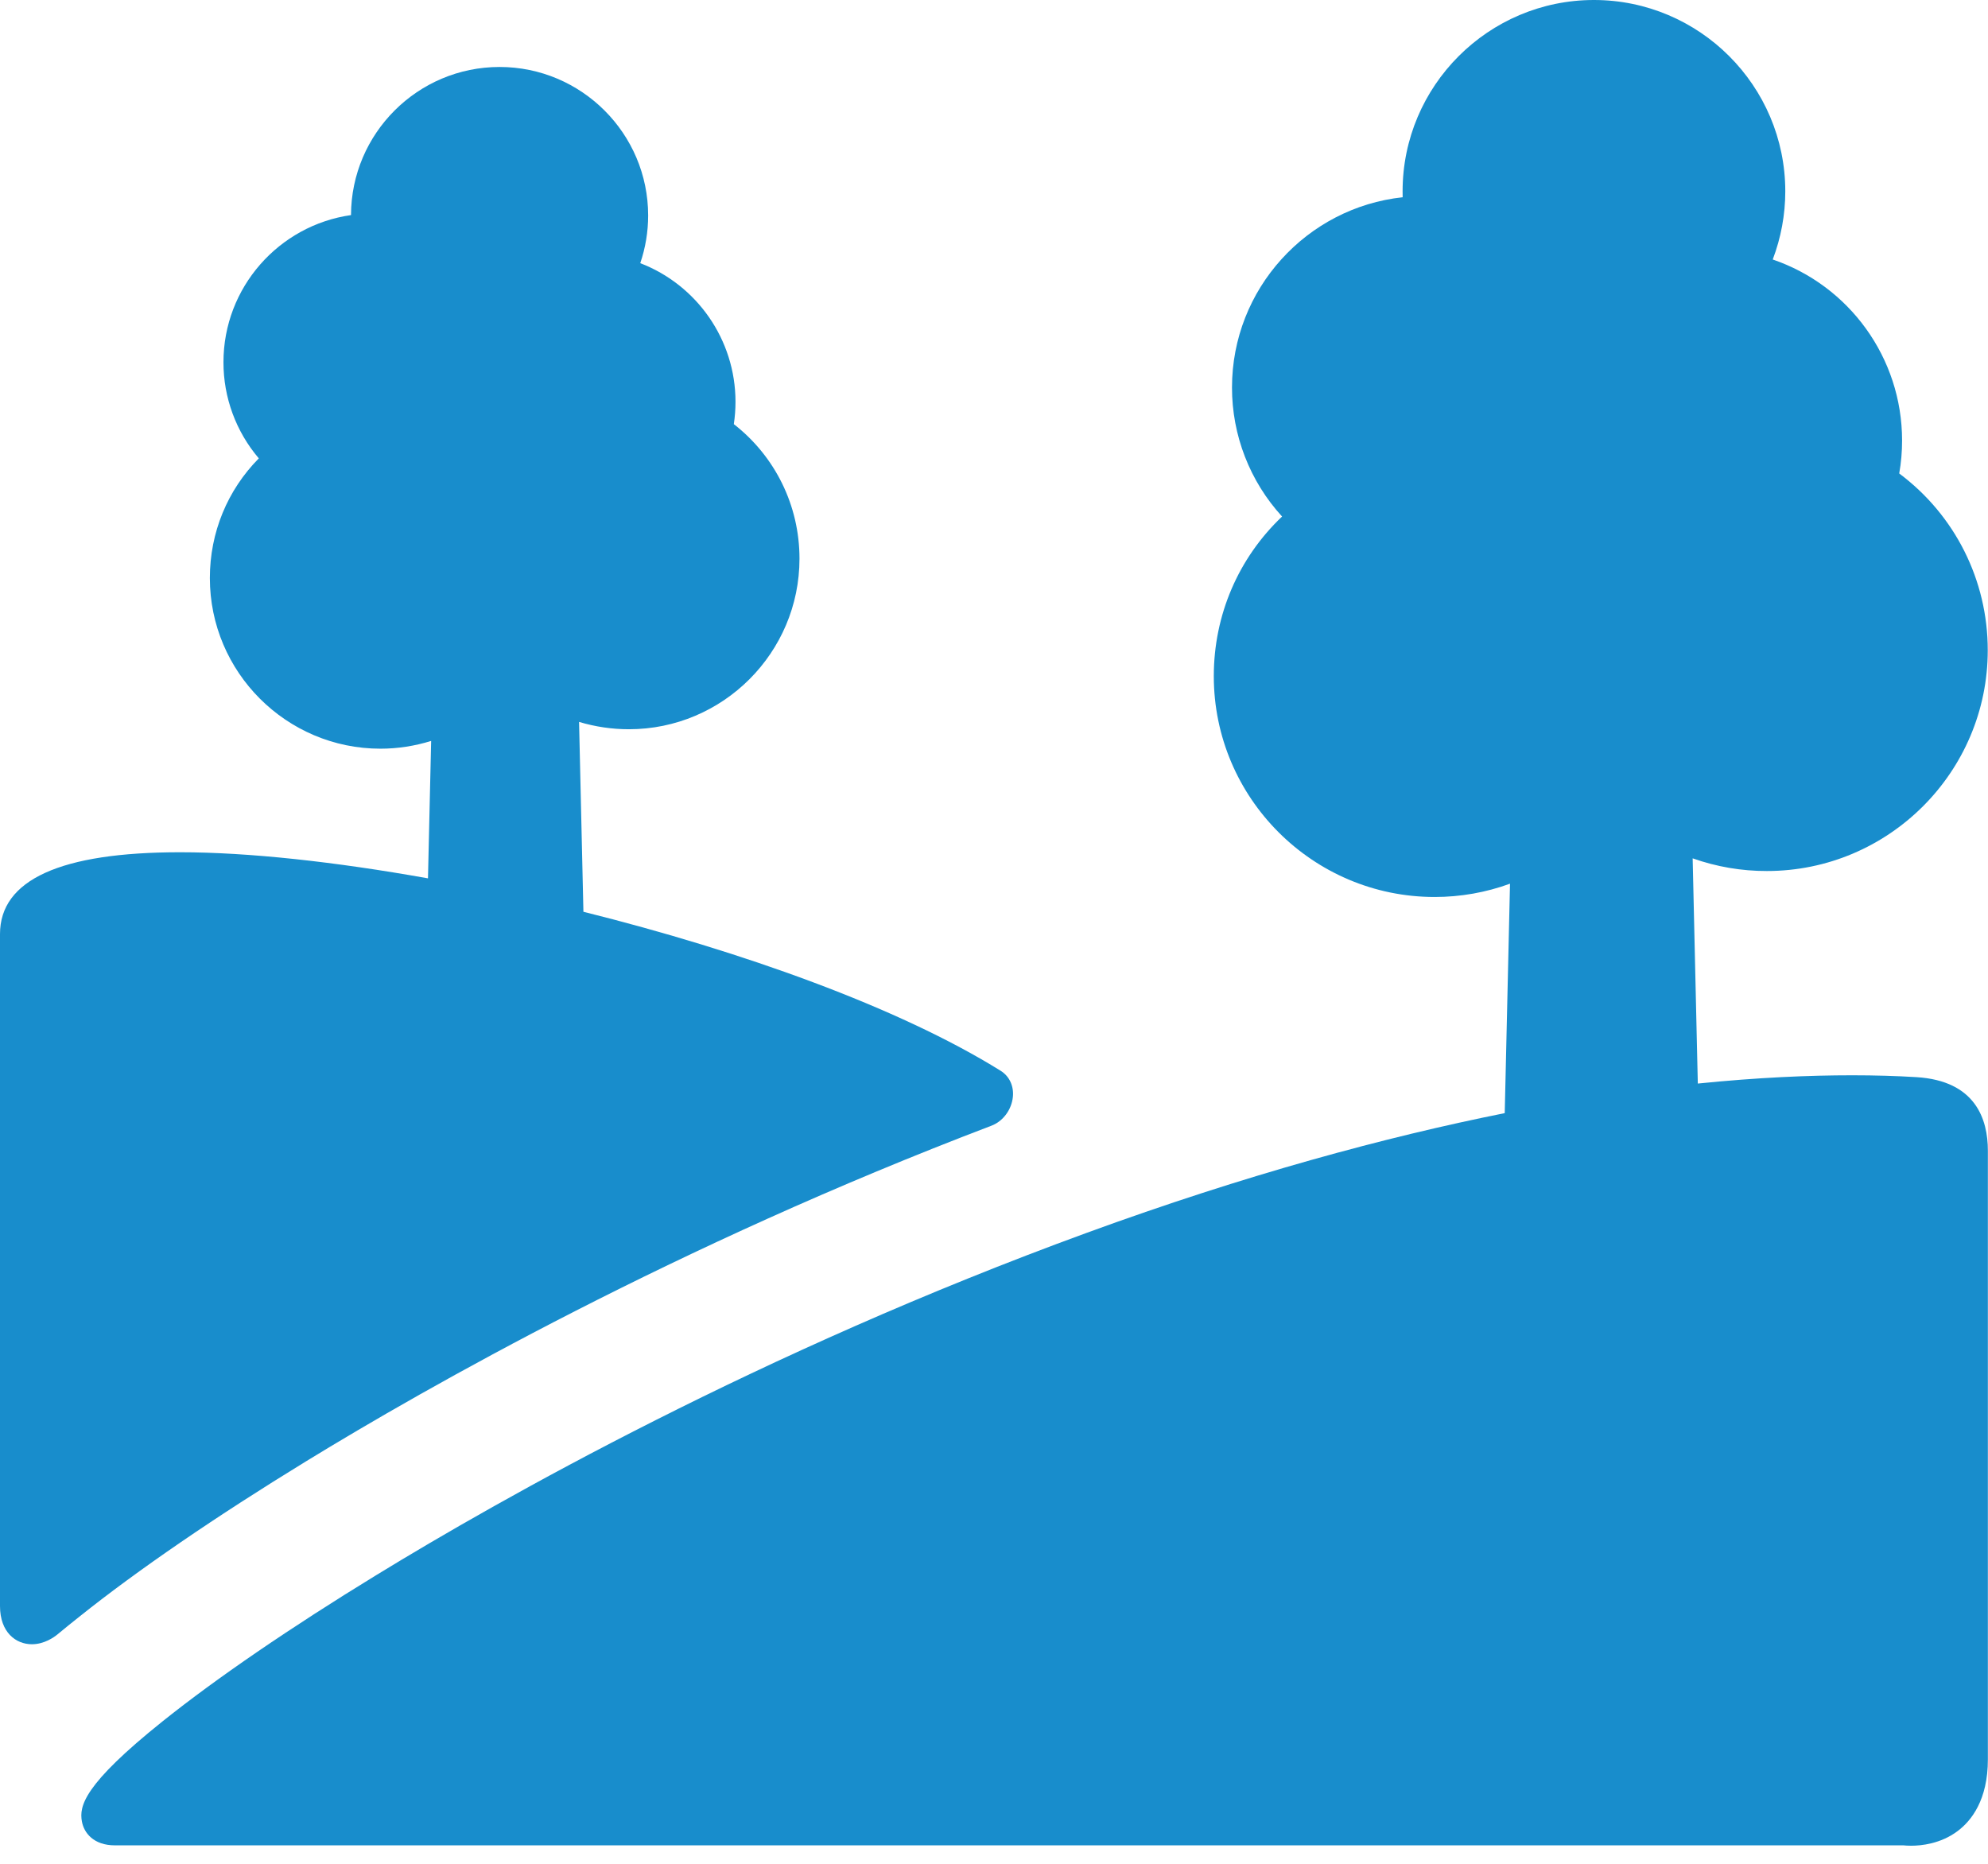
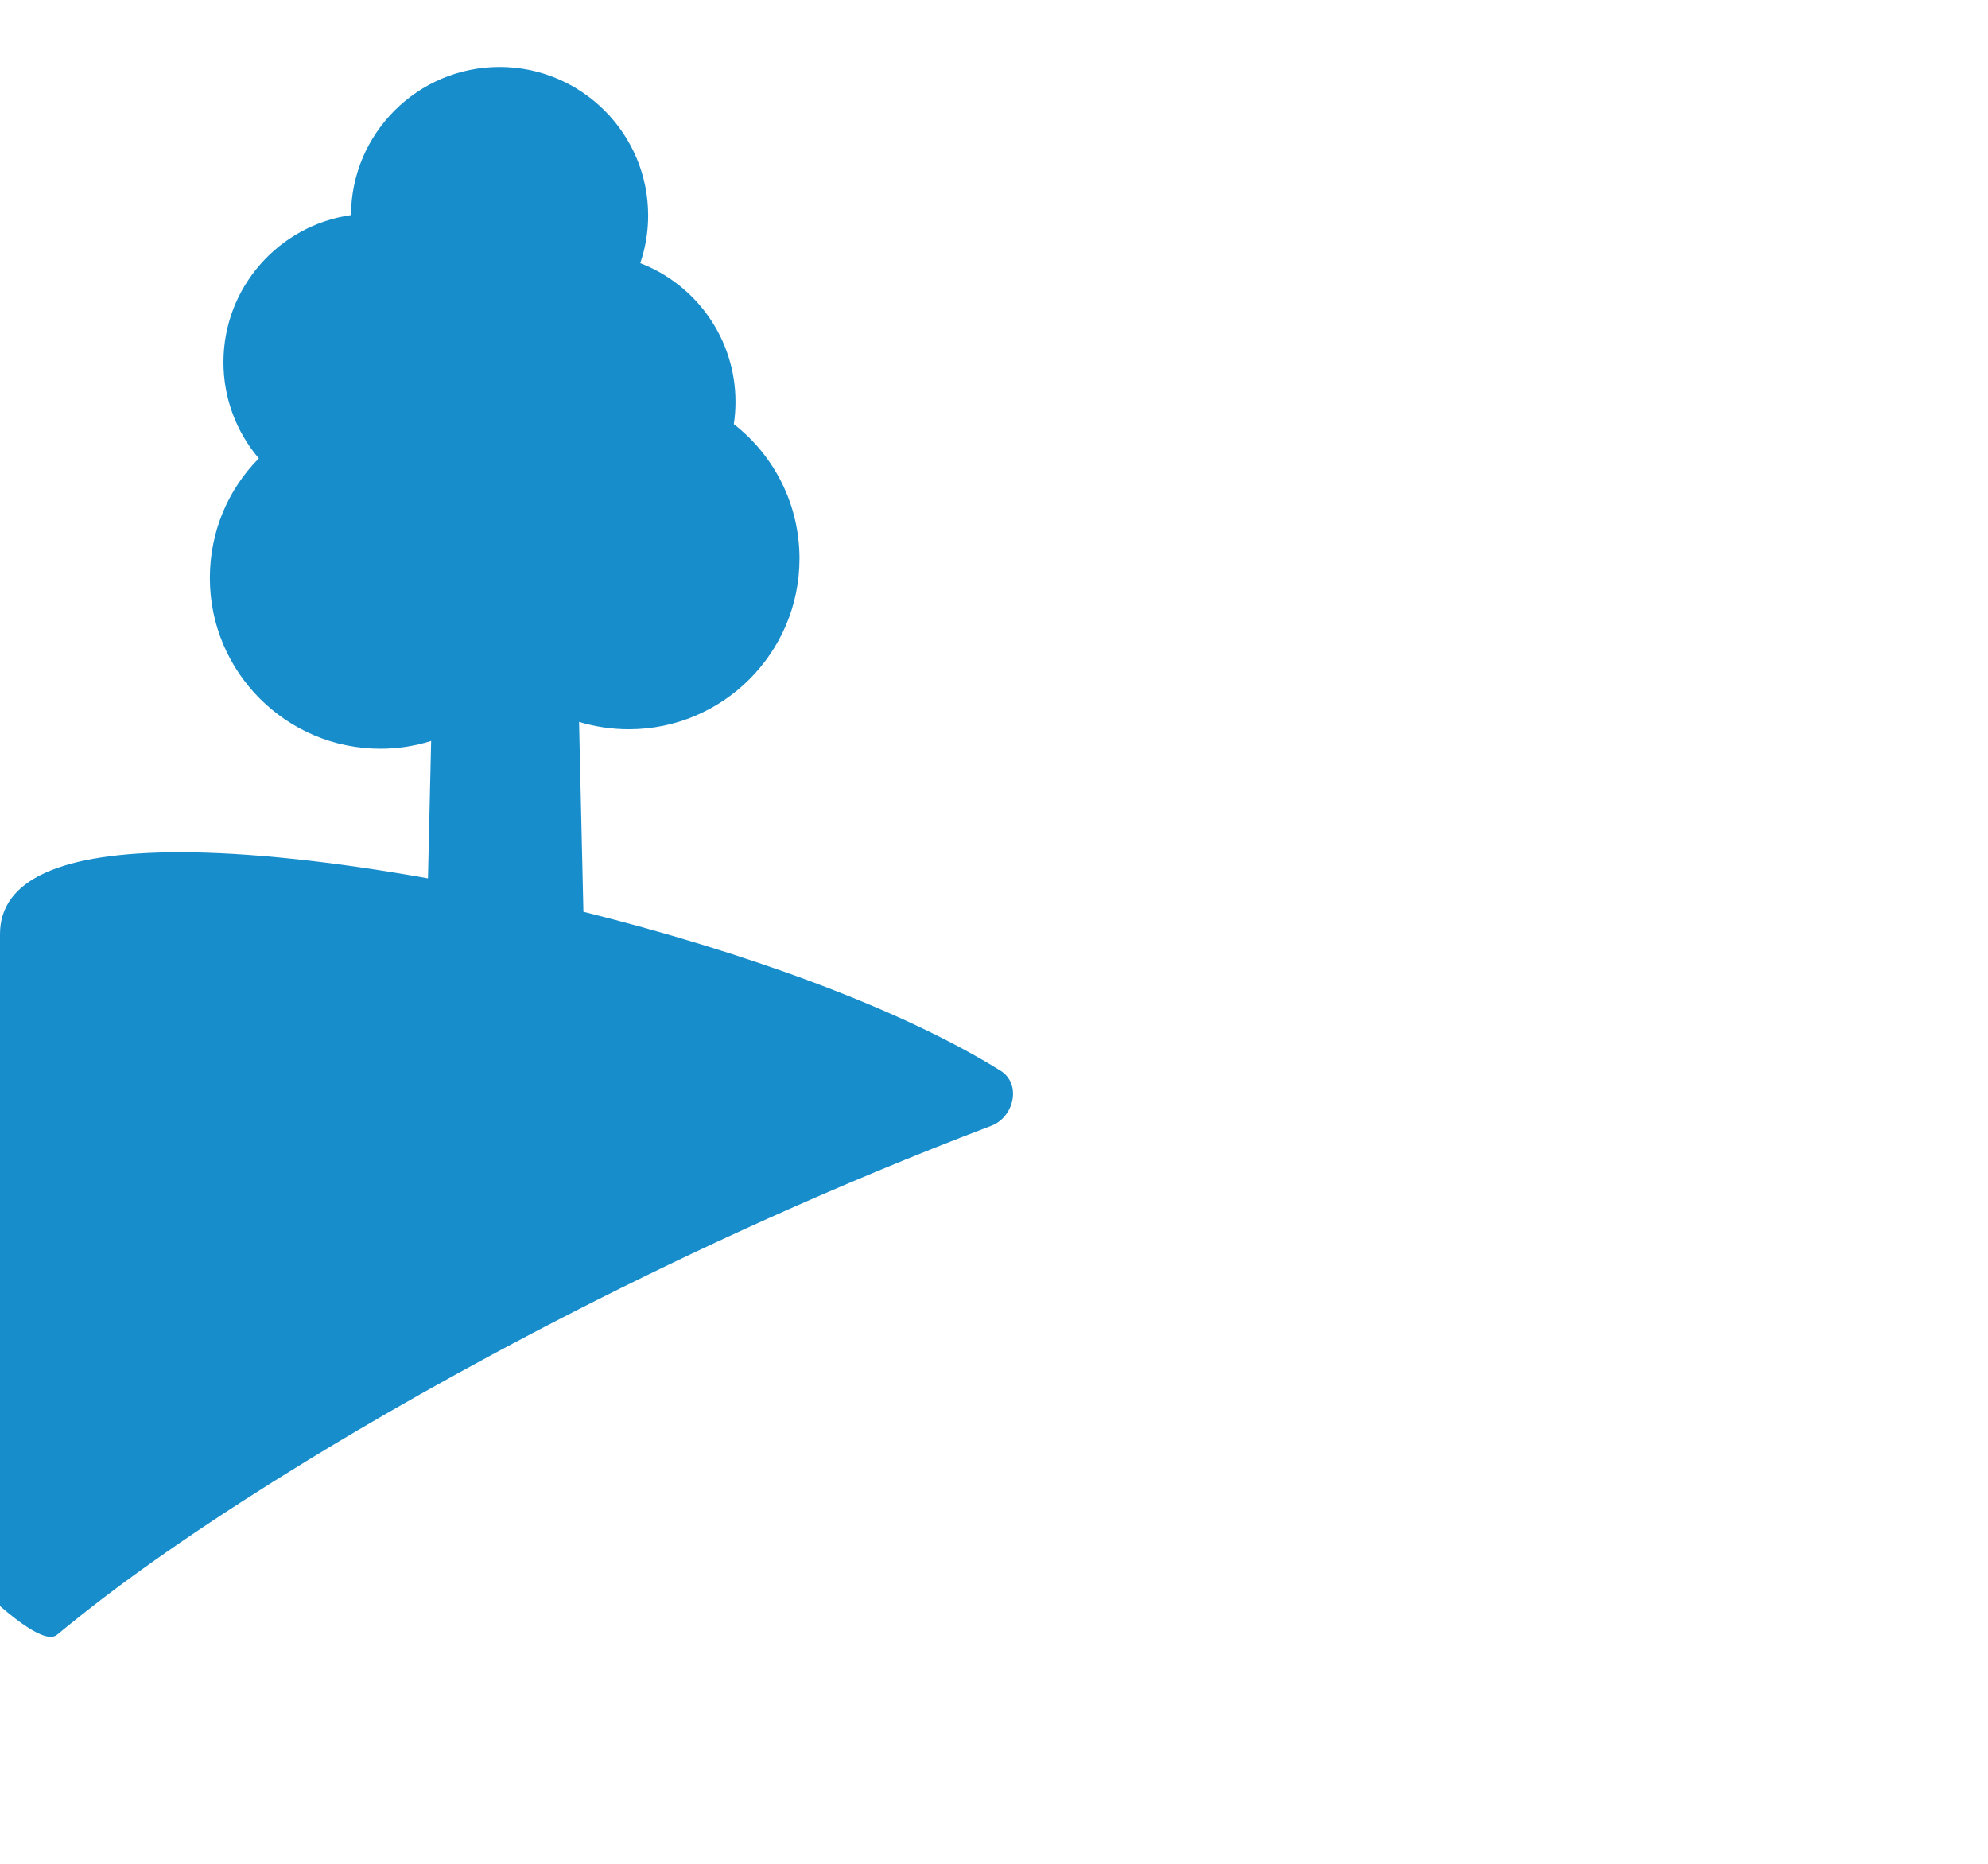
<svg xmlns="http://www.w3.org/2000/svg" width="32" height="30" viewBox="0 0 32 30" fill="none">
-   <path d="M30.85 17.338C30.527 17.318 30.178 17.308 29.814 17.308C29.12 17.308 28.291 17.343 27.329 17.441L27.246 13.816C27.63 13.952 28.034 14.021 28.441 14.02C30.401 14.02 31.996 12.426 31.996 10.466C31.996 9.338 31.468 8.291 30.571 7.621C30.602 7.447 30.617 7.269 30.617 7.091C30.617 5.759 29.764 4.596 28.535 4.177C28.668 3.826 28.737 3.455 28.737 3.08C28.737 1.382 27.355 0 25.657 0C23.959 0 22.577 1.382 22.577 3.08C22.577 3.111 22.578 3.143 22.578 3.175C21.036 3.341 19.831 4.651 19.831 6.237C19.83 7.005 20.118 7.747 20.637 8.314C19.934 8.982 19.538 9.899 19.538 10.883C19.538 12.844 21.133 14.438 23.093 14.438C23.507 14.438 23.918 14.366 24.306 14.224L24.221 17.917C22.305 18.301 20.061 18.906 17.495 19.843C12.235 21.764 8.069 24.121 6.054 25.355C4.671 26.201 3.485 27.013 2.623 27.702C1.337 28.73 1.275 29.075 1.318 29.317C1.351 29.504 1.508 29.703 1.851 29.703H30.639C30.667 29.706 30.709 29.709 30.762 29.709C30.924 29.709 31.236 29.679 31.51 29.474C31.733 29.307 31.998 28.972 31.998 28.319V18.522C31.998 18.014 31.799 17.397 30.85 17.338Z" fill="#188DCC" />
-   <path d="M15.96 18.119C16.146 18.048 16.284 17.861 16.304 17.654C16.321 17.48 16.247 17.323 16.108 17.236C14.468 16.215 11.938 15.311 9.391 14.676L9.321 11.62C9.581 11.698 9.851 11.738 10.123 11.738C11.637 11.738 12.869 10.506 12.869 8.992C12.869 8.138 12.478 7.346 11.812 6.827C11.83 6.708 11.839 6.589 11.839 6.468C11.839 5.465 11.215 4.585 10.306 4.236C10.39 3.989 10.433 3.73 10.433 3.469C10.433 2.151 9.36 1.078 8.041 1.078C6.725 1.078 5.654 2.147 5.65 3.462C4.491 3.627 3.597 4.626 3.597 5.83C3.596 6.397 3.798 6.946 4.166 7.378C3.661 7.889 3.378 8.572 3.378 9.304C3.378 10.819 4.61 12.051 6.124 12.051C6.405 12.051 6.68 12.007 6.94 11.926L6.889 14.138C5.391 13.87 3.995 13.718 2.898 13.718C0.975 13.718 0 14.161 0 15.035V25.851C0 26.276 0.257 26.466 0.513 26.466C0.712 26.466 0.869 26.354 0.927 26.306C1.049 26.204 1.167 26.11 1.279 26.021C2.209 25.277 3.472 24.412 4.929 23.52C6.867 22.333 10.877 20.053 15.96 18.119Z" fill="#188DCC" />
+   <path d="M15.96 18.119C16.146 18.048 16.284 17.861 16.304 17.654C16.321 17.48 16.247 17.323 16.108 17.236C14.468 16.215 11.938 15.311 9.391 14.676L9.321 11.62C9.581 11.698 9.851 11.738 10.123 11.738C11.637 11.738 12.869 10.506 12.869 8.992C12.869 8.138 12.478 7.346 11.812 6.827C11.83 6.708 11.839 6.589 11.839 6.468C11.839 5.465 11.215 4.585 10.306 4.236C10.39 3.989 10.433 3.73 10.433 3.469C10.433 2.151 9.36 1.078 8.041 1.078C6.725 1.078 5.654 2.147 5.65 3.462C4.491 3.627 3.597 4.626 3.597 5.83C3.596 6.397 3.798 6.946 4.166 7.378C3.661 7.889 3.378 8.572 3.378 9.304C3.378 10.819 4.61 12.051 6.124 12.051C6.405 12.051 6.68 12.007 6.94 11.926L6.889 14.138C5.391 13.87 3.995 13.718 2.898 13.718C0.975 13.718 0 14.161 0 15.035V25.851C0.712 26.466 0.869 26.354 0.927 26.306C1.049 26.204 1.167 26.11 1.279 26.021C2.209 25.277 3.472 24.412 4.929 23.52C6.867 22.333 10.877 20.053 15.96 18.119Z" fill="#188DCC" />
</svg>